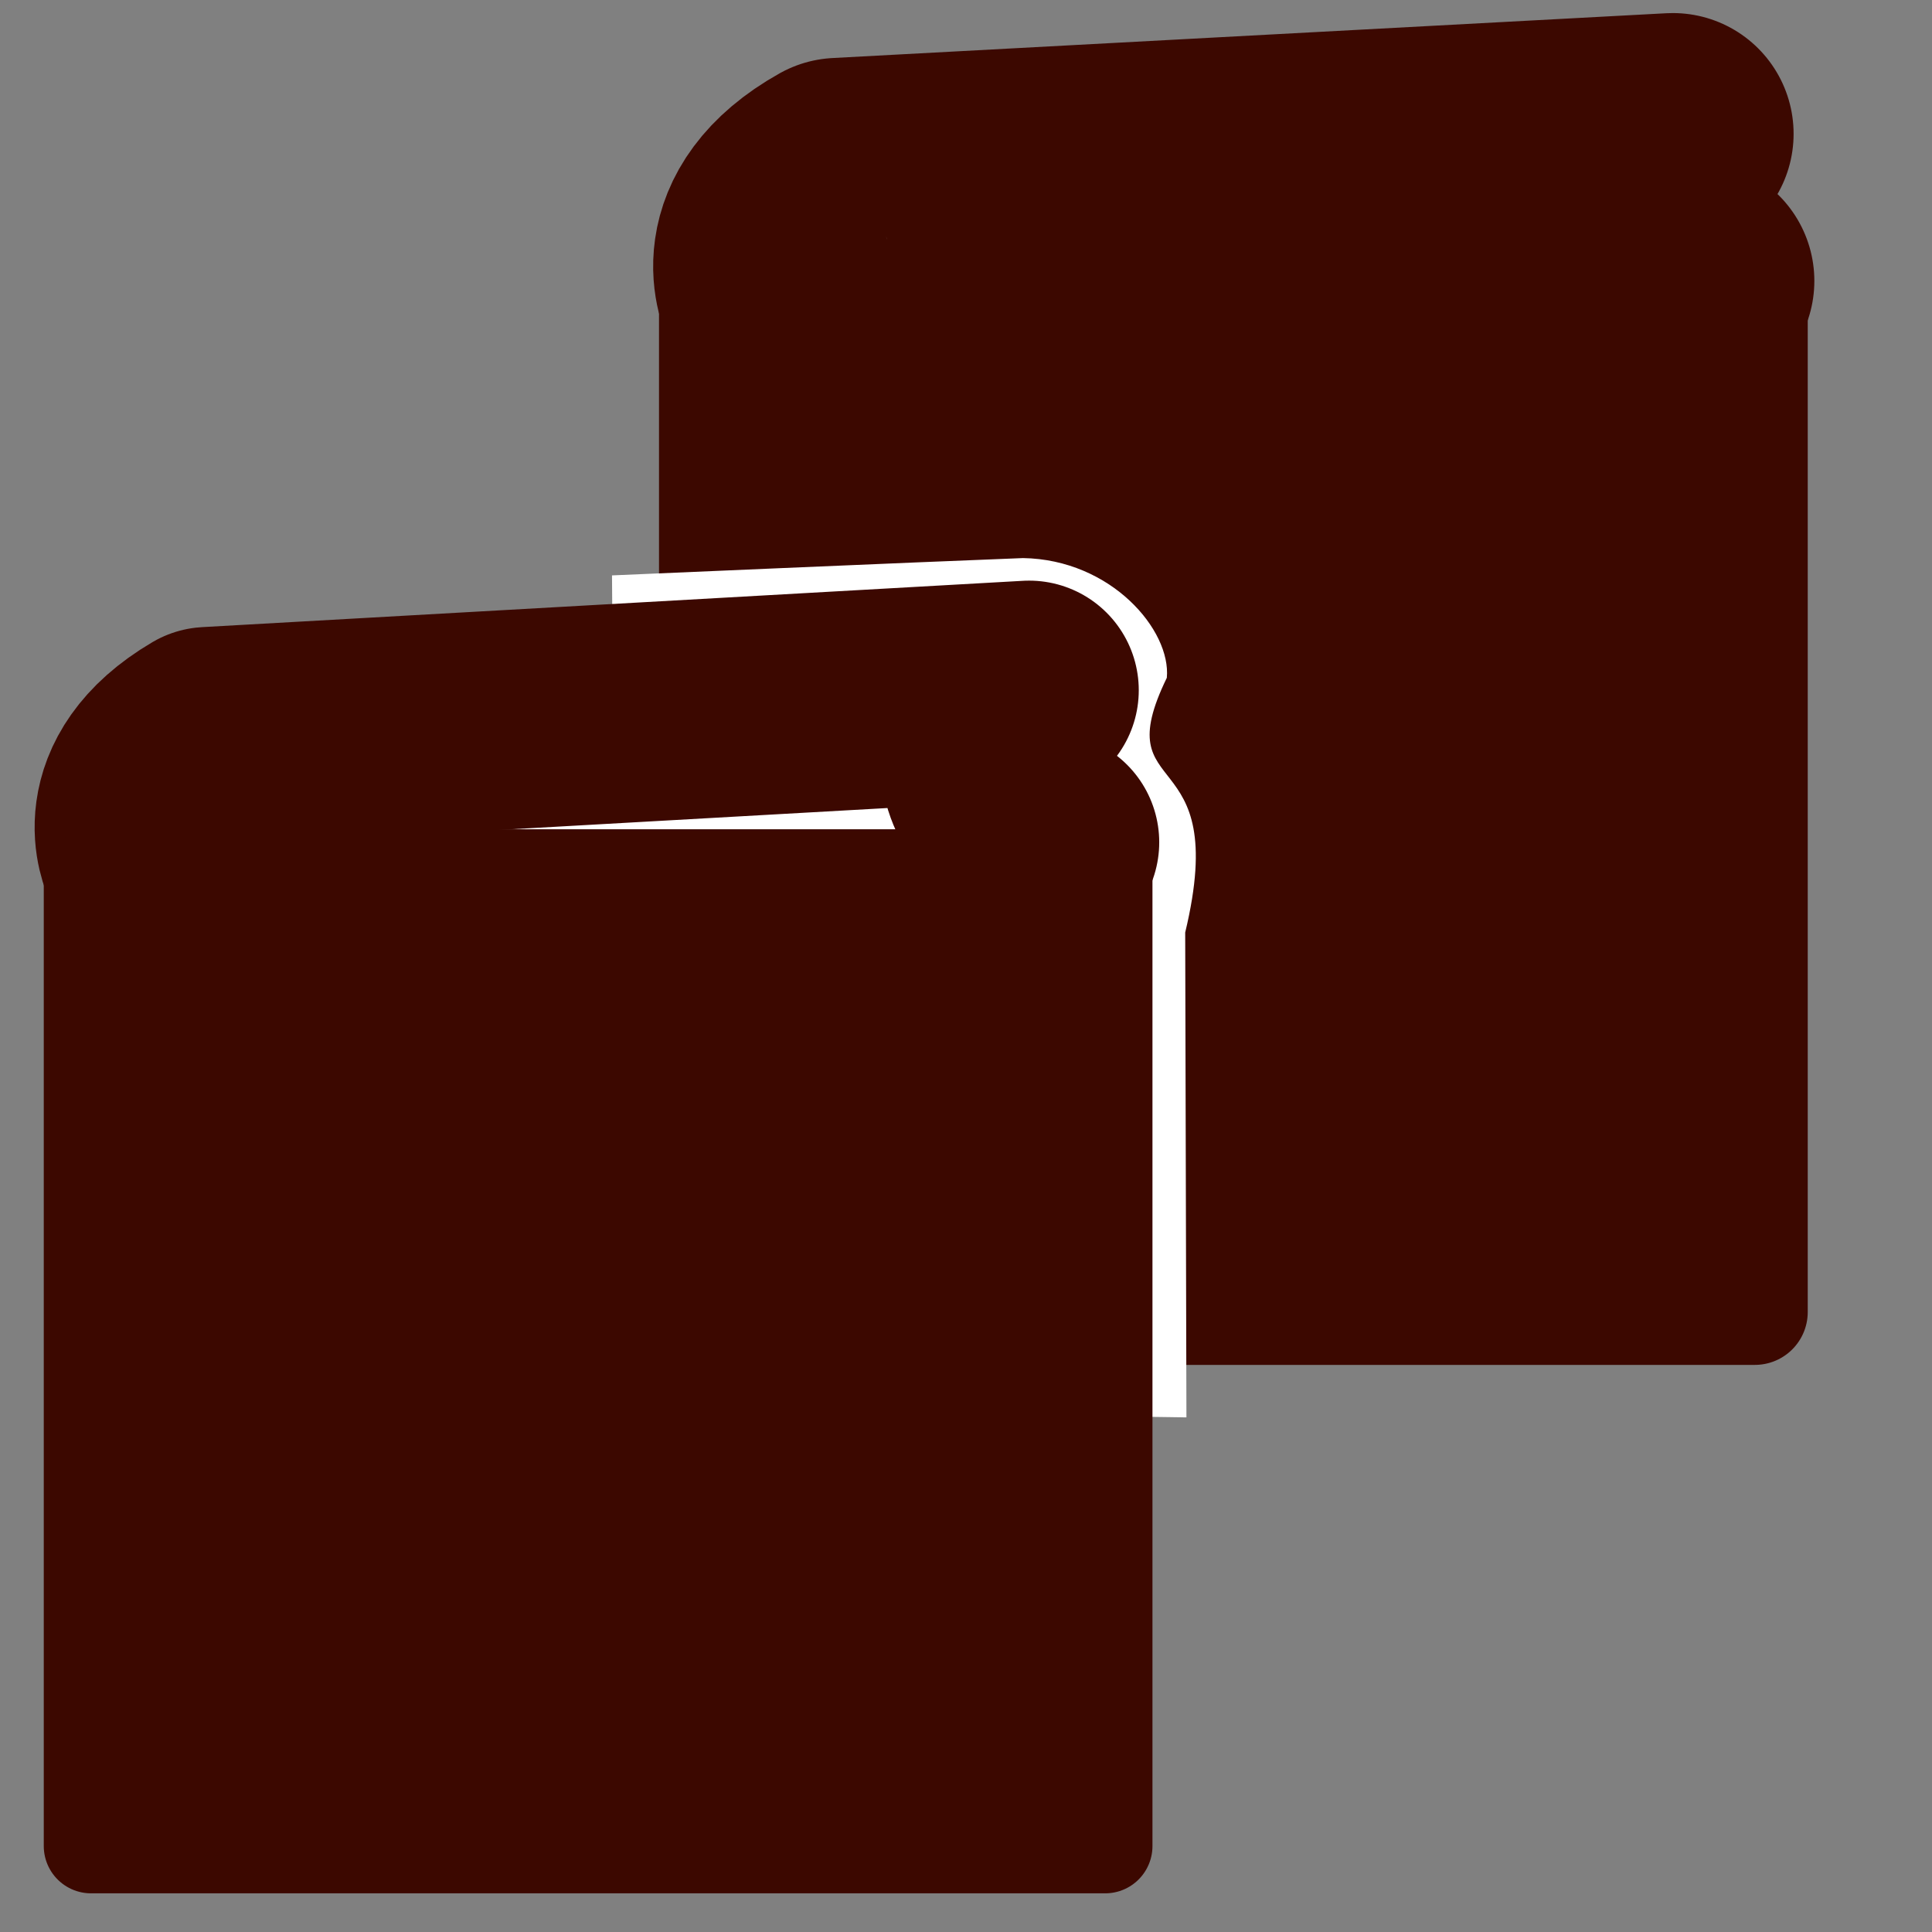
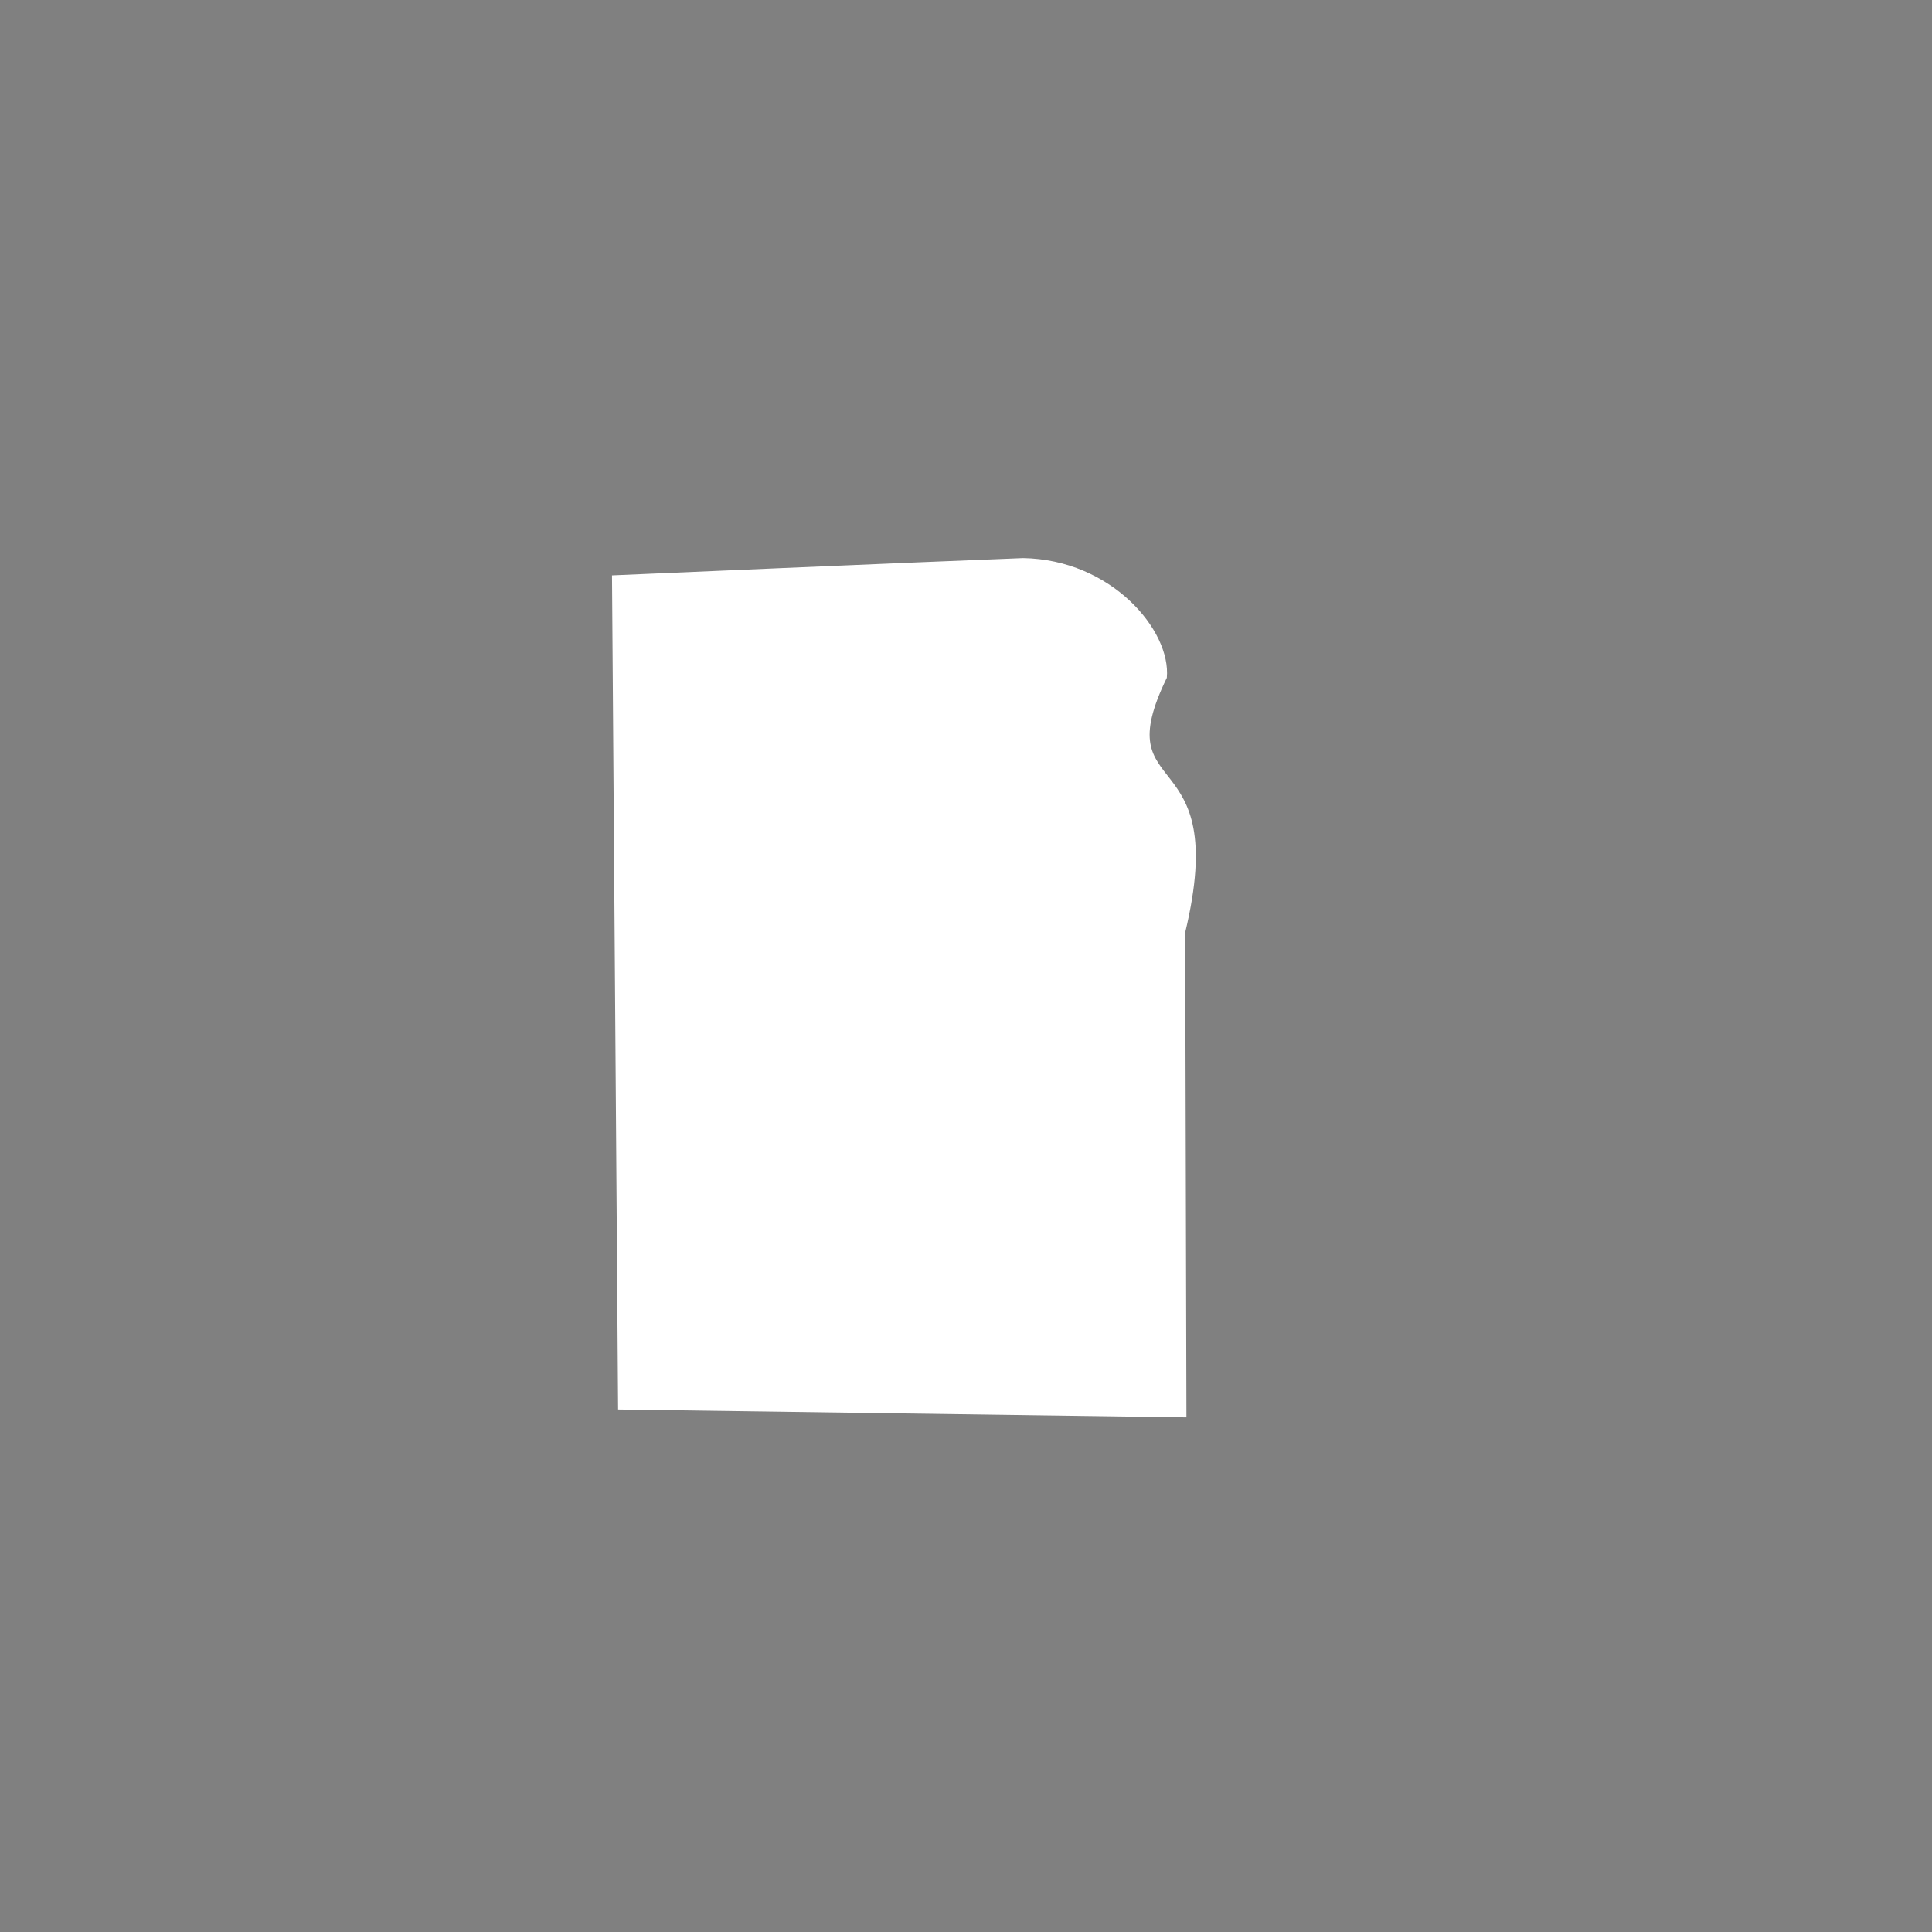
<svg xmlns="http://www.w3.org/2000/svg" width="20mm" height="20mm" viewBox="0 0 20 20" version="1.1" id="svg1">
  <rect x="0" y="0" width="20" height="20" fill="#808080" stroke="none" />
  <defs id="defs1" />
  <g id="layer1">
    <g id="g2" transform="matrix(1.013,0,0,1.013,-1.403,0.194)">
-       <path style="fill:#ffffff;fill-opacity:1;stroke:#3c0800;stroke-width:2.468;stroke-linecap:round;stroke-linejoin:round;stroke-miterlimit:2;stroke-dasharray:none;paint-order:stroke fill markers" d="m 9.353,2.816 c 0,0 -0.339,-0.654 0.603,-1.182 L 18.48,1.176 c -1.035,0.81 0.212,1.503 0.212,1.503" id="path4" />
-       <rect style="fill:#3c0800;fill-opacity:1;stroke:#3c0800;stroke-width:1.081;stroke-linecap:round;stroke-linejoin:round;stroke-miterlimit:2;stroke-dasharray:none;paint-order:stroke fill markers" id="rect4" width="10.658" height="10.189" x="8.66" y="3.027" ry="0" />
-     </g>
+       </g>
    <g id="g3" transform="matrix(0.985,0,0,0.985,0.26,0.014)">
      <path id="rect1" style="display:inline;fill:#ffffff;stroke-width:2.612;stroke-linecap:round;stroke-linejoin:round;stroke-miterlimit:2;paint-order:stroke fill markers" d="m 6.168,6.033 c 0,0 3.296,-0.143 4.32,-0.182 0.926,0.015 1.557,0.758 1.511,1.258 -0.646,1.328 0.685,0.629 0.193,2.677 0.004,1.29 0.009,3.371 0.013,5.096 l -5.973,-0.083 z" />
-       <path style="fill:#ffffff;fill-opacity:1;stroke:#3c0800;stroke-width:2.304;stroke-linecap:round;stroke-linejoin:round;stroke-miterlimit:2;stroke-dasharray:none;paint-order:stroke fill markers" d="m 1.312,8.984 c 0,0 -0.343,-0.696 0.611,-1.257 L 10.552,7.24 c -1.048,0.861 0.215,1.598 0.215,1.598" id="path4-8" />
-       <rect style="fill:#3c0800;fill-opacity:1;stroke:#3c0800;stroke-width:0.994;stroke-linecap:round;stroke-linejoin:round;stroke-miterlimit:2;stroke-dasharray:none;paint-order:stroke fill markers" id="rect4-4" width="10.658" height="10.189" x="0.693" y="9.198" ry="0" />
    </g>
  </g>
</svg>